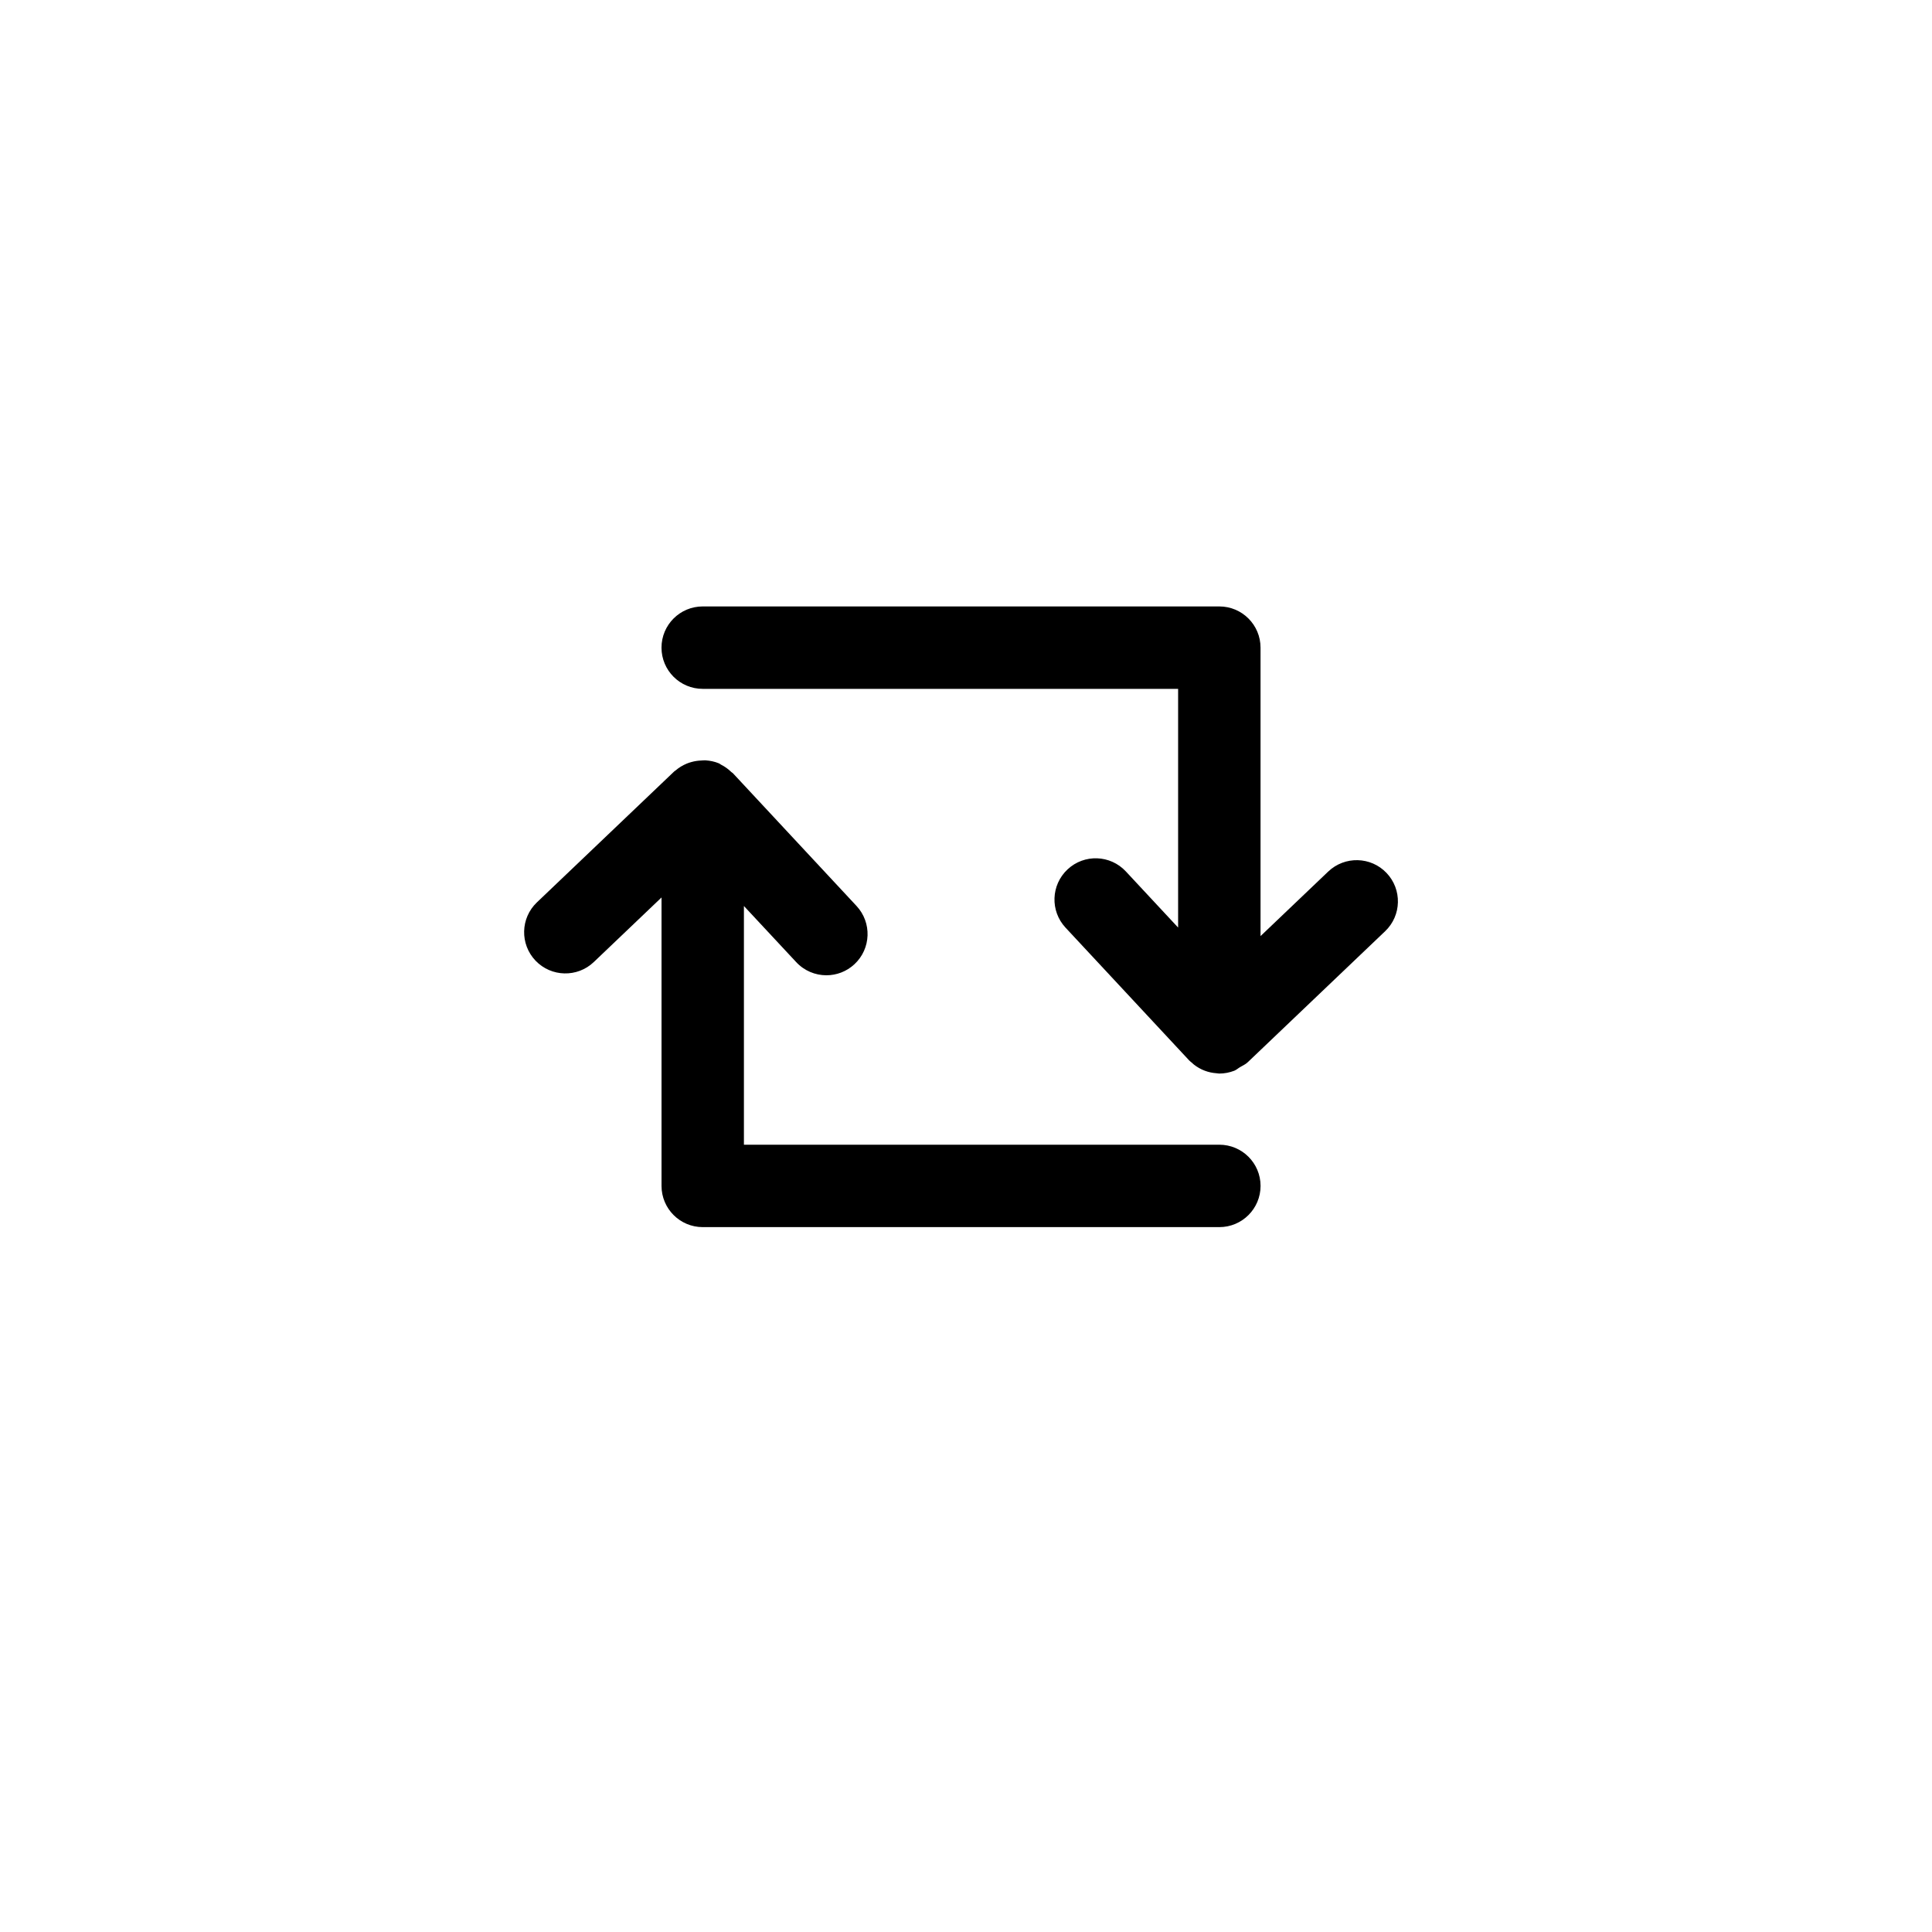
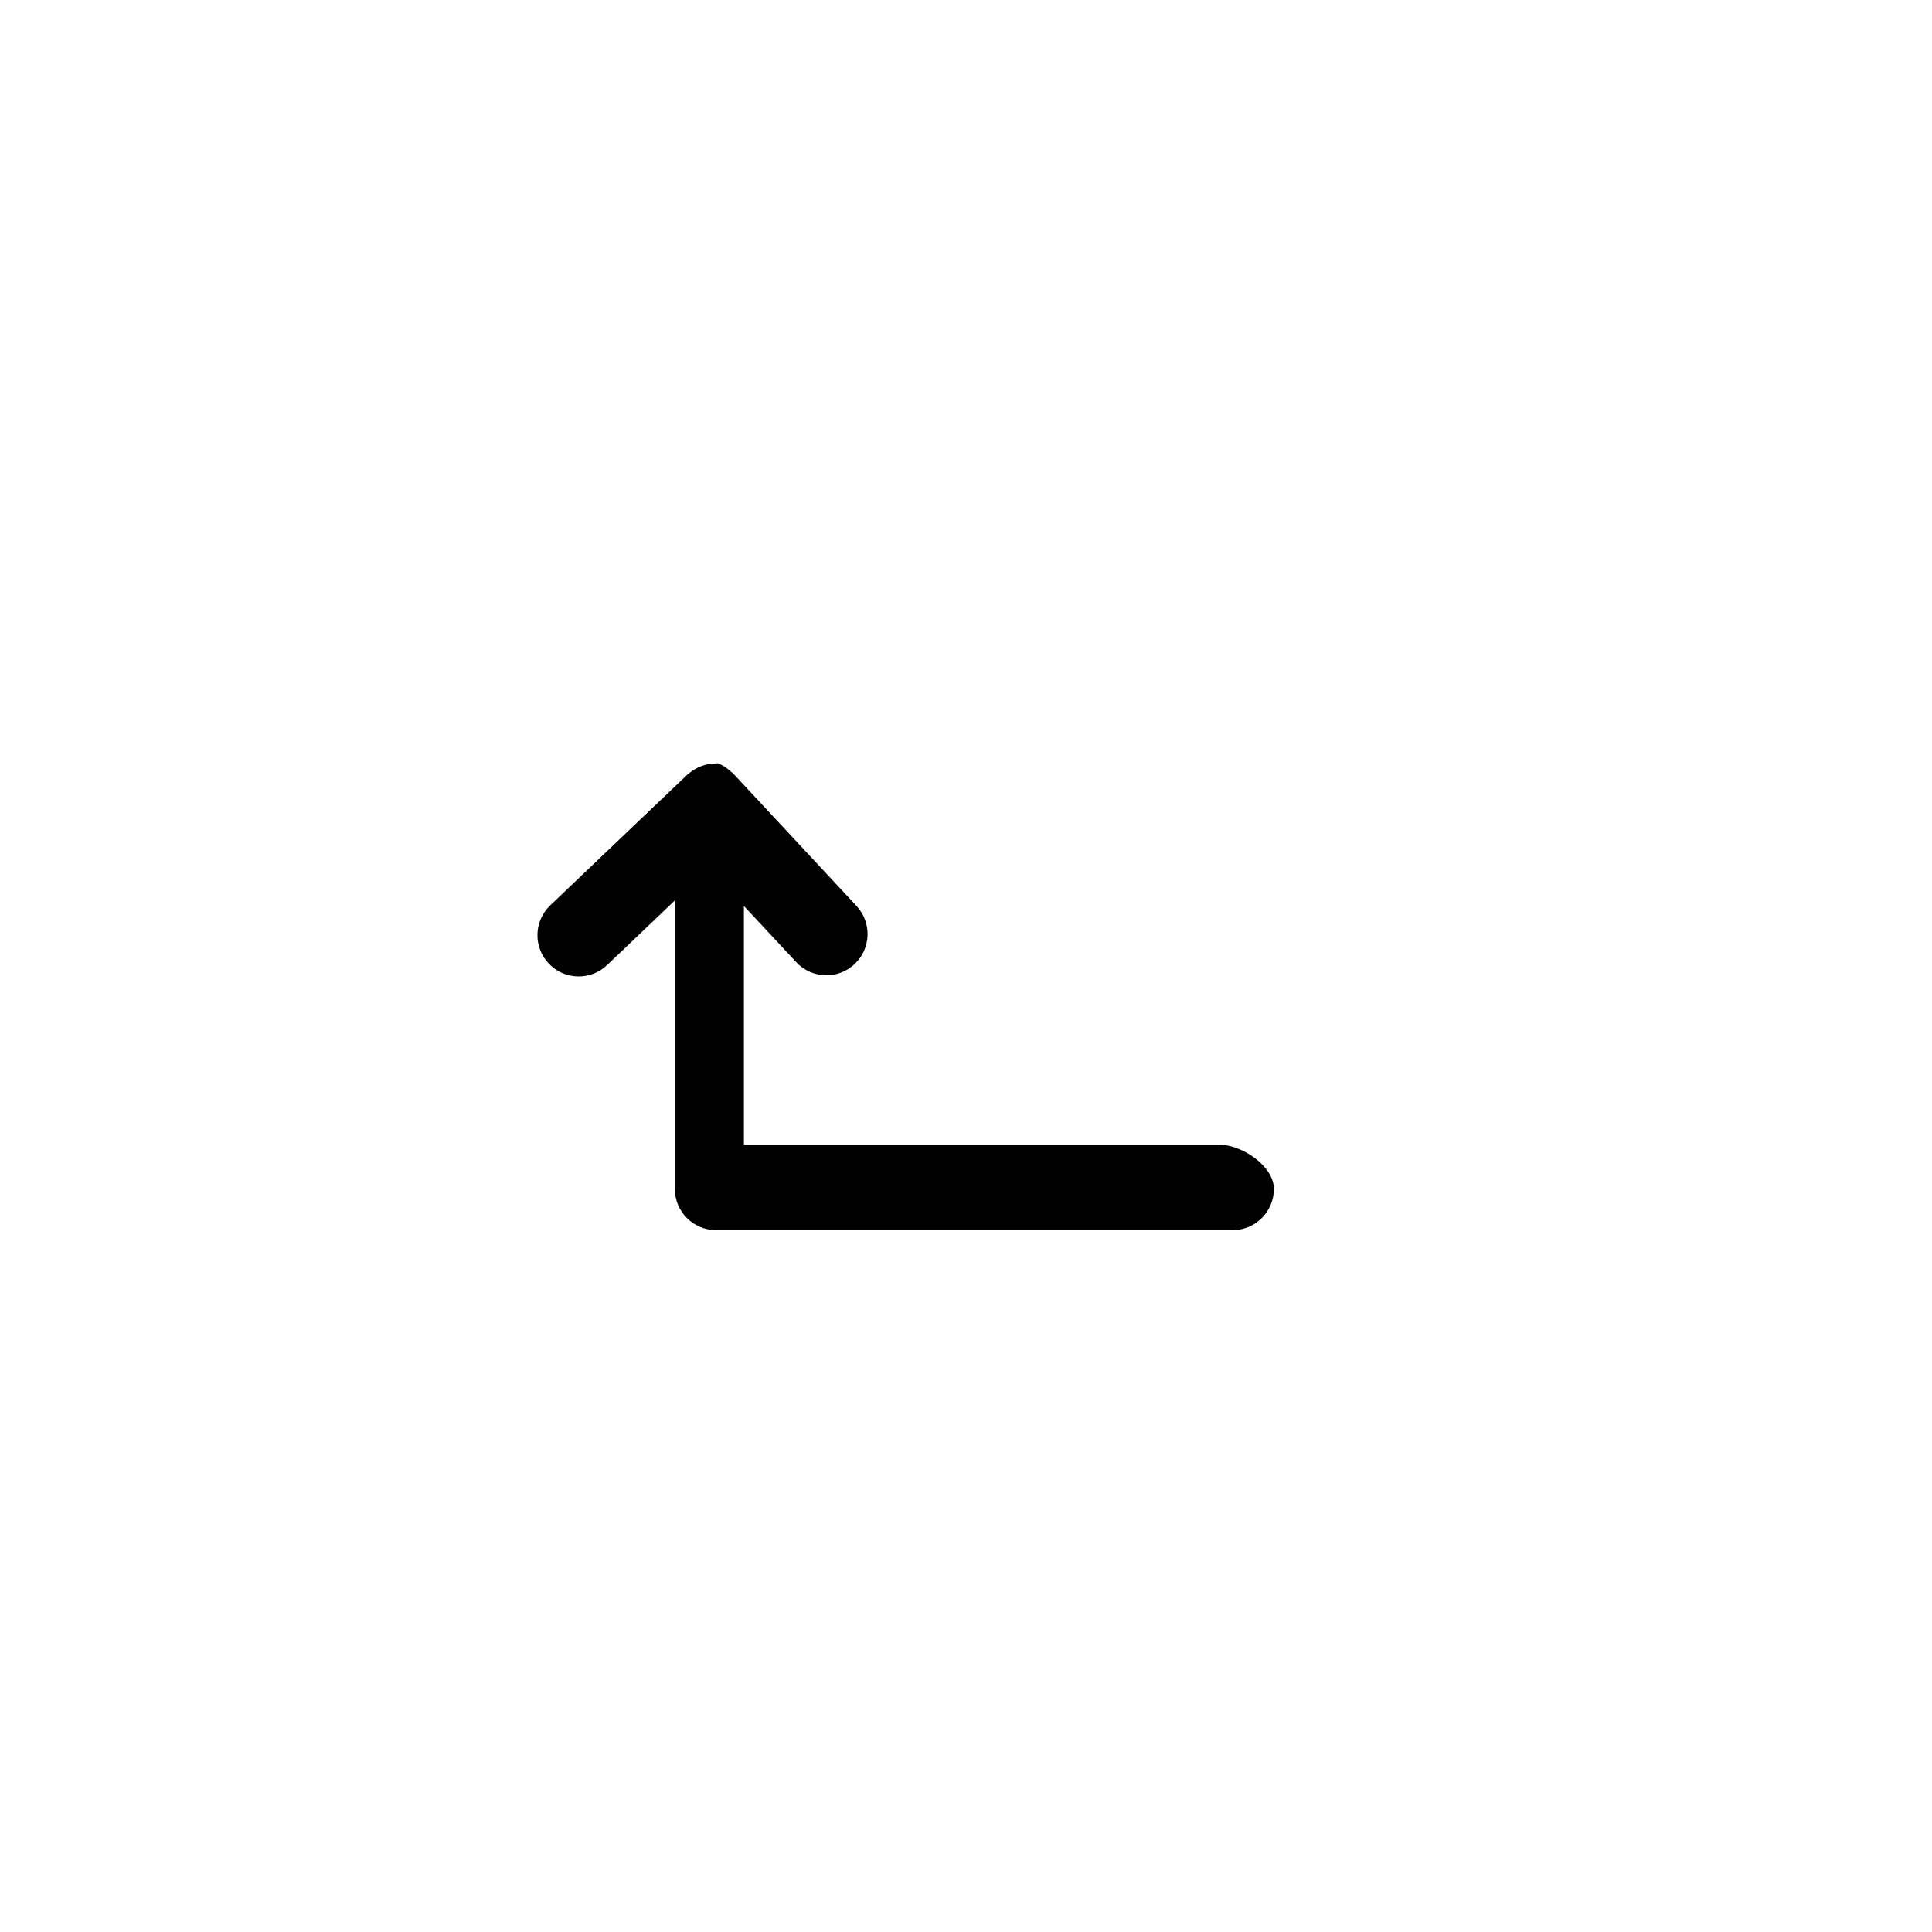
<svg xmlns="http://www.w3.org/2000/svg" version="1.1" id="Layer_1" x="0px" y="0px" width="100px" height="100px" viewBox="0 0 100 100" enable-background="new 0 0 100 100" xml:space="preserve">
  <g>
-     <path d="M63.112,59.25H38.505V46.895l2.707,2.905c0.42,0.451,0.99,0.68,1.561,0.68c0.52,0,1.043-0.189,1.453-0.572   c0.863-0.803,0.91-2.153,0.107-3.016l-6.4-6.873c-0.023-0.025-0.055-0.033-0.08-0.059c-0.156-0.152-0.334-0.283-0.535-0.383   c-0.031-0.017-0.059-0.044-0.092-0.058c-0.006-0.003-0.01-0.007-0.014-0.008c-0.225-0.095-0.457-0.139-0.689-0.156   c-0.08-0.005-0.154,0.005-0.232,0.009c-0.174,0.007-0.34,0.032-0.506,0.079c-0.08,0.023-0.156,0.046-0.232,0.078   c-0.213,0.089-0.414,0.207-0.594,0.365c-0.012,0.011-0.027,0.014-0.039,0.024c-0.002,0.002-0.002,0.005-0.006,0.007   c-0.004,0.005-0.01,0.006-0.014,0.01l-7.109,6.779c-0.854,0.813-0.885,2.164-0.072,3.017c0.814,0.852,2.164,0.884,3.016,0.072   l3.506-3.343v14.93c0,1.178,0.955,2.133,2.133,2.133h26.74c1.178,0,2.133-0.955,2.133-2.133S64.29,59.25,63.112,59.25z" />
-     <path d="M68.751,45.109l-3.506,3.343v-14.93c0-1.178-0.955-2.133-2.133-2.133h-26.74c-1.178,0-2.133,0.955-2.133,2.133   s0.955,2.133,2.133,2.133h24.607V48.01l-2.705-2.905c-0.803-0.862-2.154-0.913-3.016-0.107c-0.861,0.803-0.91,2.153-0.107,3.016   l6.4,6.873c0.039,0.043,0.086,0.073,0.129,0.112c0.039,0.036,0.076,0.07,0.117,0.104c0.346,0.271,0.754,0.422,1.176,0.449   c0.045,0.003,0.092,0.015,0.139,0.015l0,0l0,0c0.264,0,0.527-0.051,0.777-0.147c0.109-0.045,0.201-0.131,0.305-0.191   c0.125-0.075,0.26-0.13,0.371-0.233c0.004-0.003,0.004-0.006,0.006-0.009c0.004-0.004,0.01-0.006,0.014-0.008l7.109-6.779   c0.854-0.813,0.885-2.164,0.072-3.017C70.954,44.33,69.604,44.299,68.751,45.109z" />
+     <path d="M63.112,59.25H38.505V46.895l2.707,2.905c0.42,0.451,0.99,0.68,1.561,0.68c0.52,0,1.043-0.189,1.453-0.572   c0.863-0.803,0.91-2.153,0.107-3.016l-6.4-6.873c-0.023-0.025-0.055-0.033-0.08-0.059c-0.156-0.152-0.334-0.283-0.535-0.383   c-0.031-0.017-0.059-0.044-0.092-0.058c-0.006-0.003-0.01-0.007-0.014-0.008c-0.08-0.005-0.154,0.005-0.232,0.009c-0.174,0.007-0.34,0.032-0.506,0.079c-0.08,0.023-0.156,0.046-0.232,0.078   c-0.213,0.089-0.414,0.207-0.594,0.365c-0.012,0.011-0.027,0.014-0.039,0.024c-0.002,0.002-0.002,0.005-0.006,0.007   c-0.004,0.005-0.01,0.006-0.014,0.01l-7.109,6.779c-0.854,0.813-0.885,2.164-0.072,3.017c0.814,0.852,2.164,0.884,3.016,0.072   l3.506-3.343v14.93c0,1.178,0.955,2.133,2.133,2.133h26.74c1.178,0,2.133-0.955,2.133-2.133S64.29,59.25,63.112,59.25z" />
  </g>
</svg>